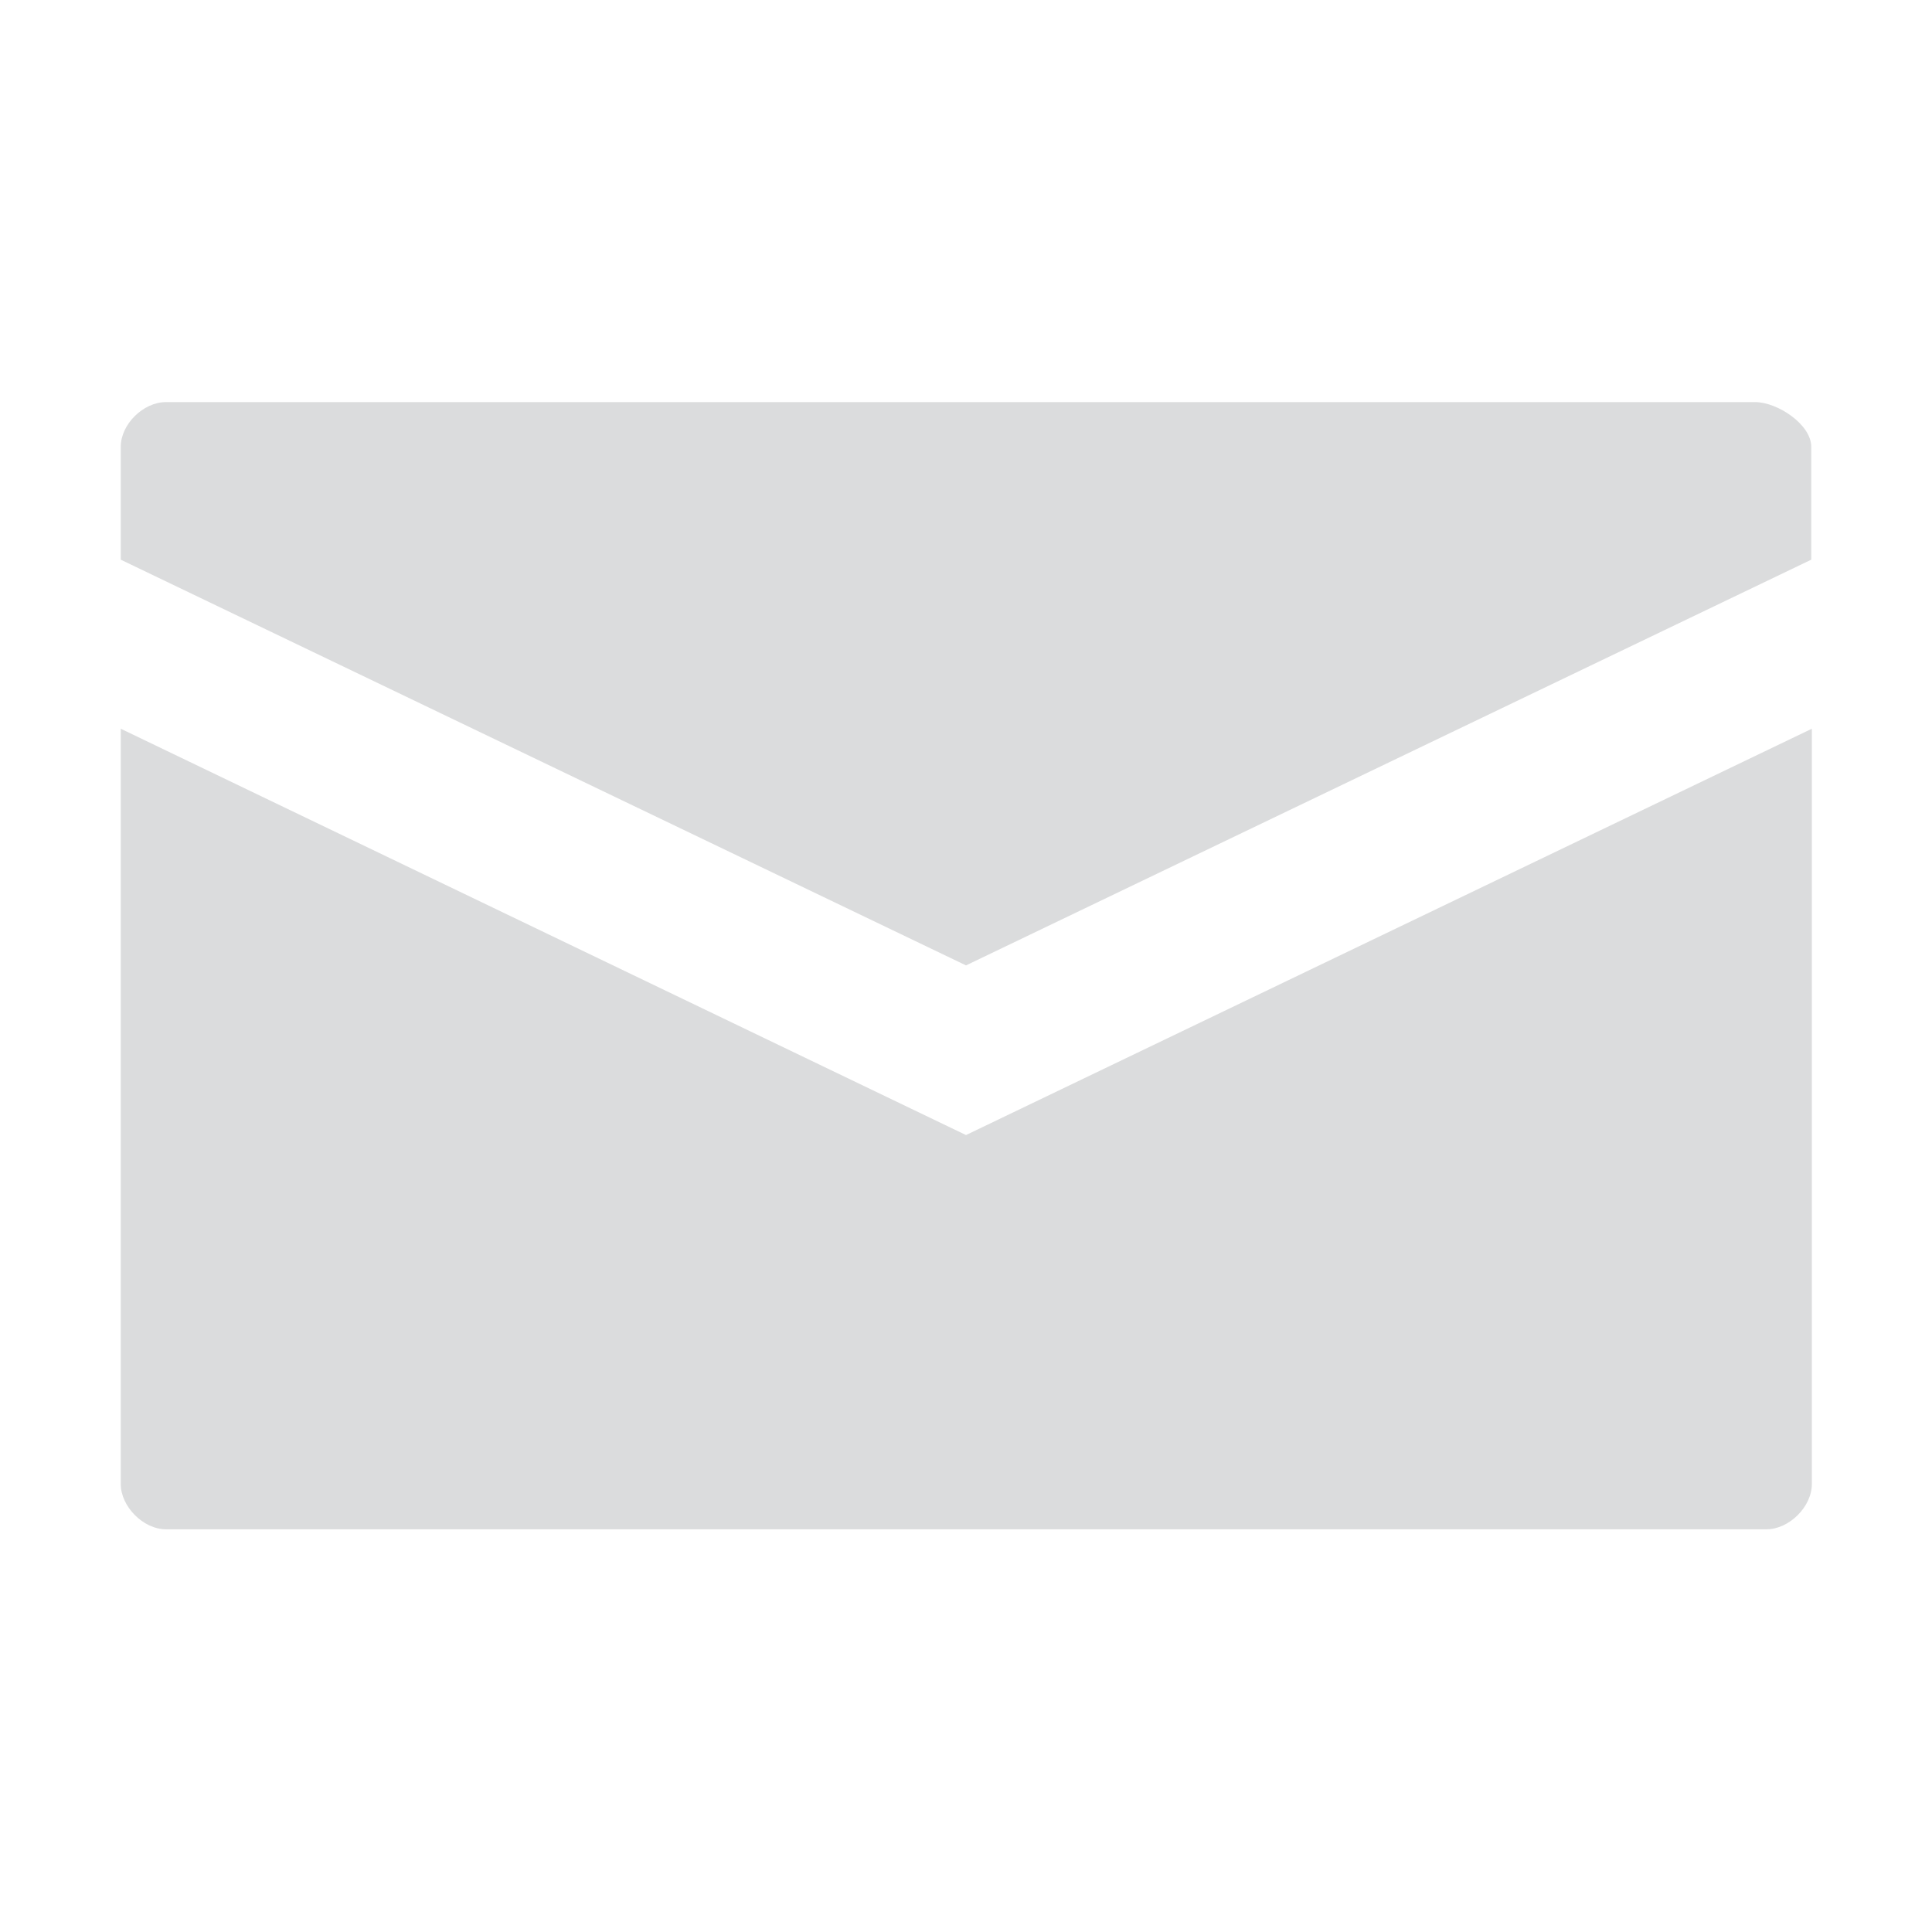
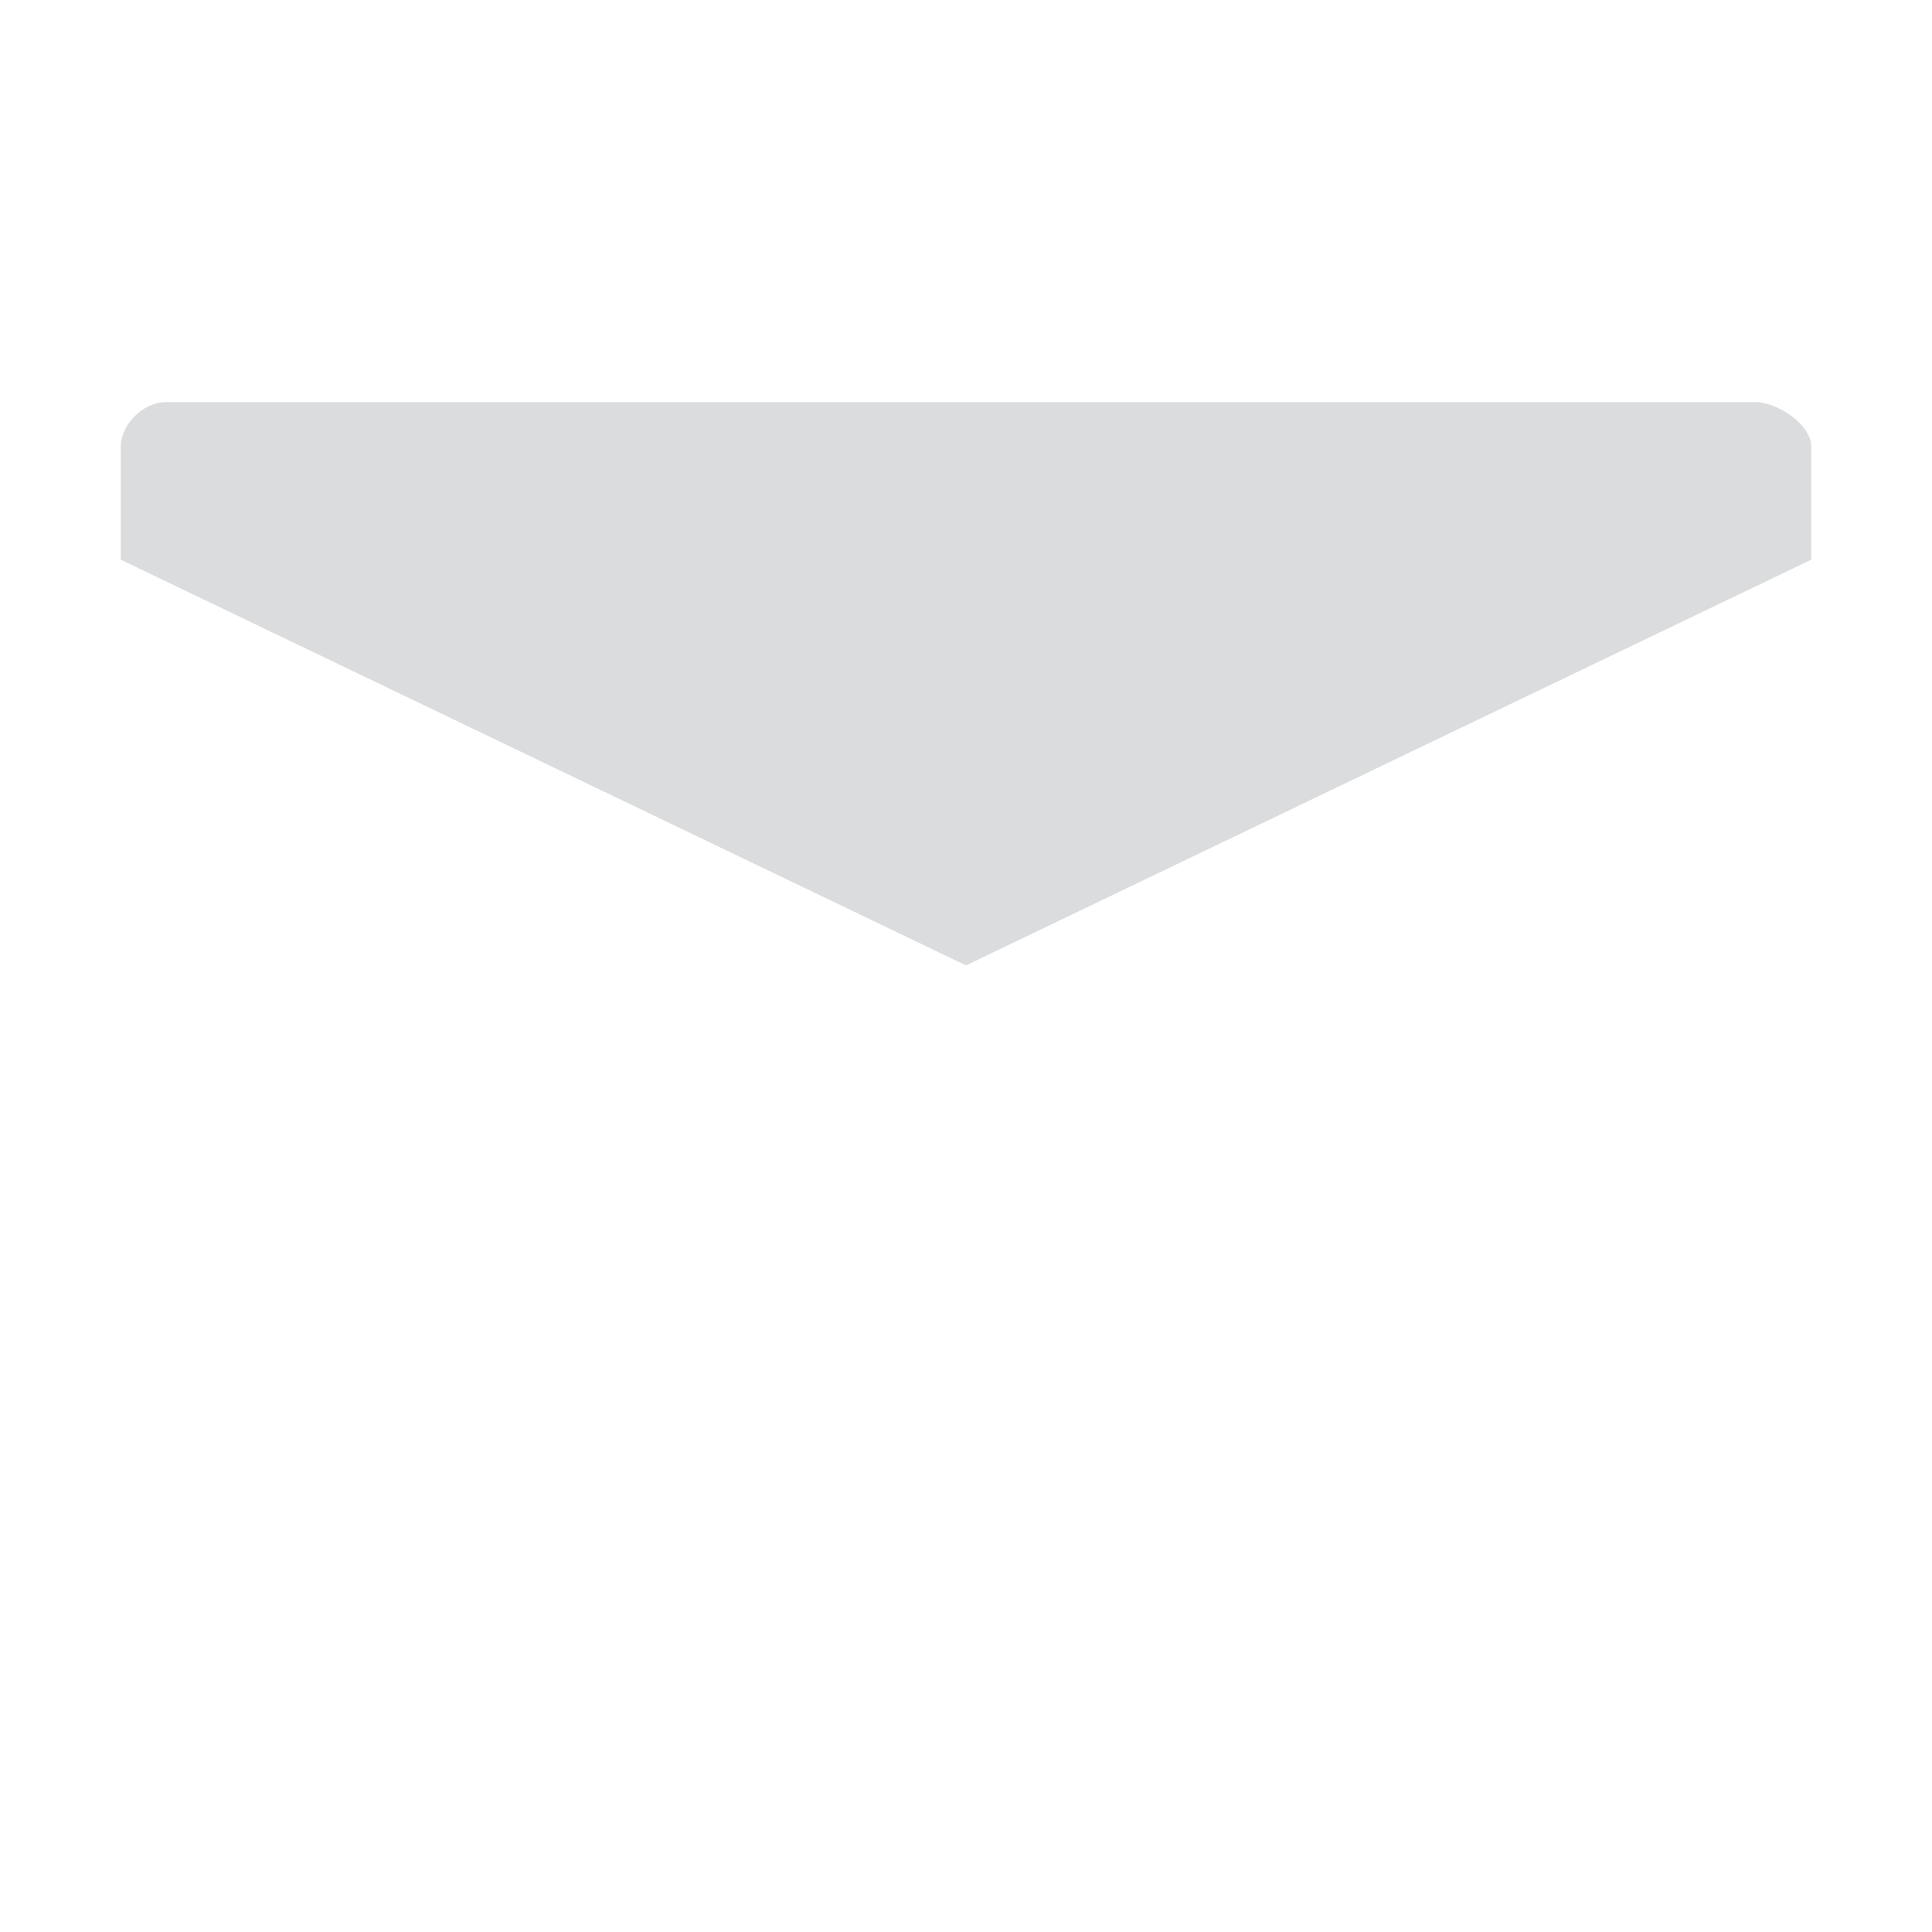
<svg xmlns="http://www.w3.org/2000/svg" version="1.1" id="Ebene_1" x="0px" y="0px" viewBox="0 0 32 32" style="enable-background:new 0 0 32 32;" xml:space="preserve">
  <style type="text/css">
	.st0{fill:#DBDCDD;}
</style>
  <g>
    <path class="st0" d="M29.07,6.66H2.75C2.37,6.66,2,7.03,2,7.4v1.87l14,6.72l14-6.72V7.4C30,7.03,29.44,6.66,29.07,6.66z" />
-     <path class="st0" d="M2,12.07v12.51c0,0.37,0.37,0.75,0.75,0.75h26.51c0.37,0,0.75-0.37,0.75-0.75V12.07L16,18.8L2,12.07z" />
  </g>
</svg>